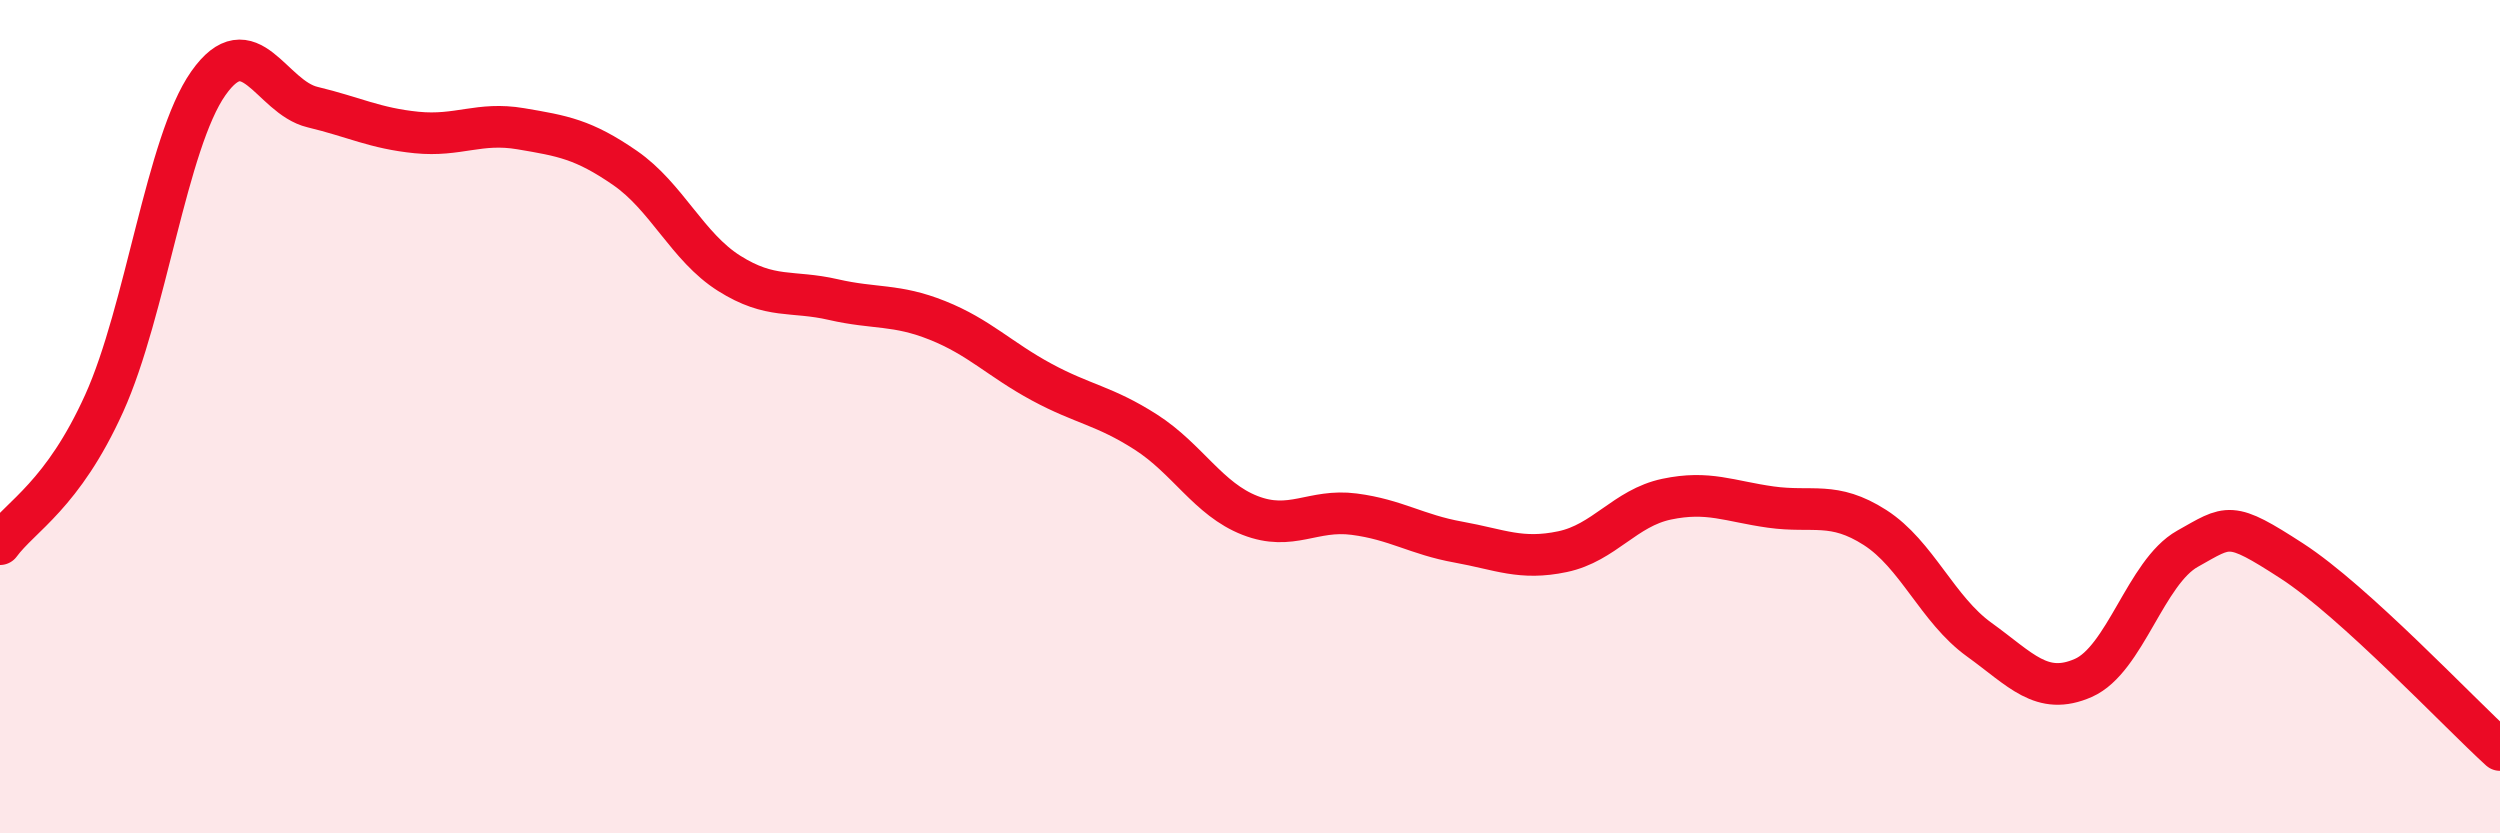
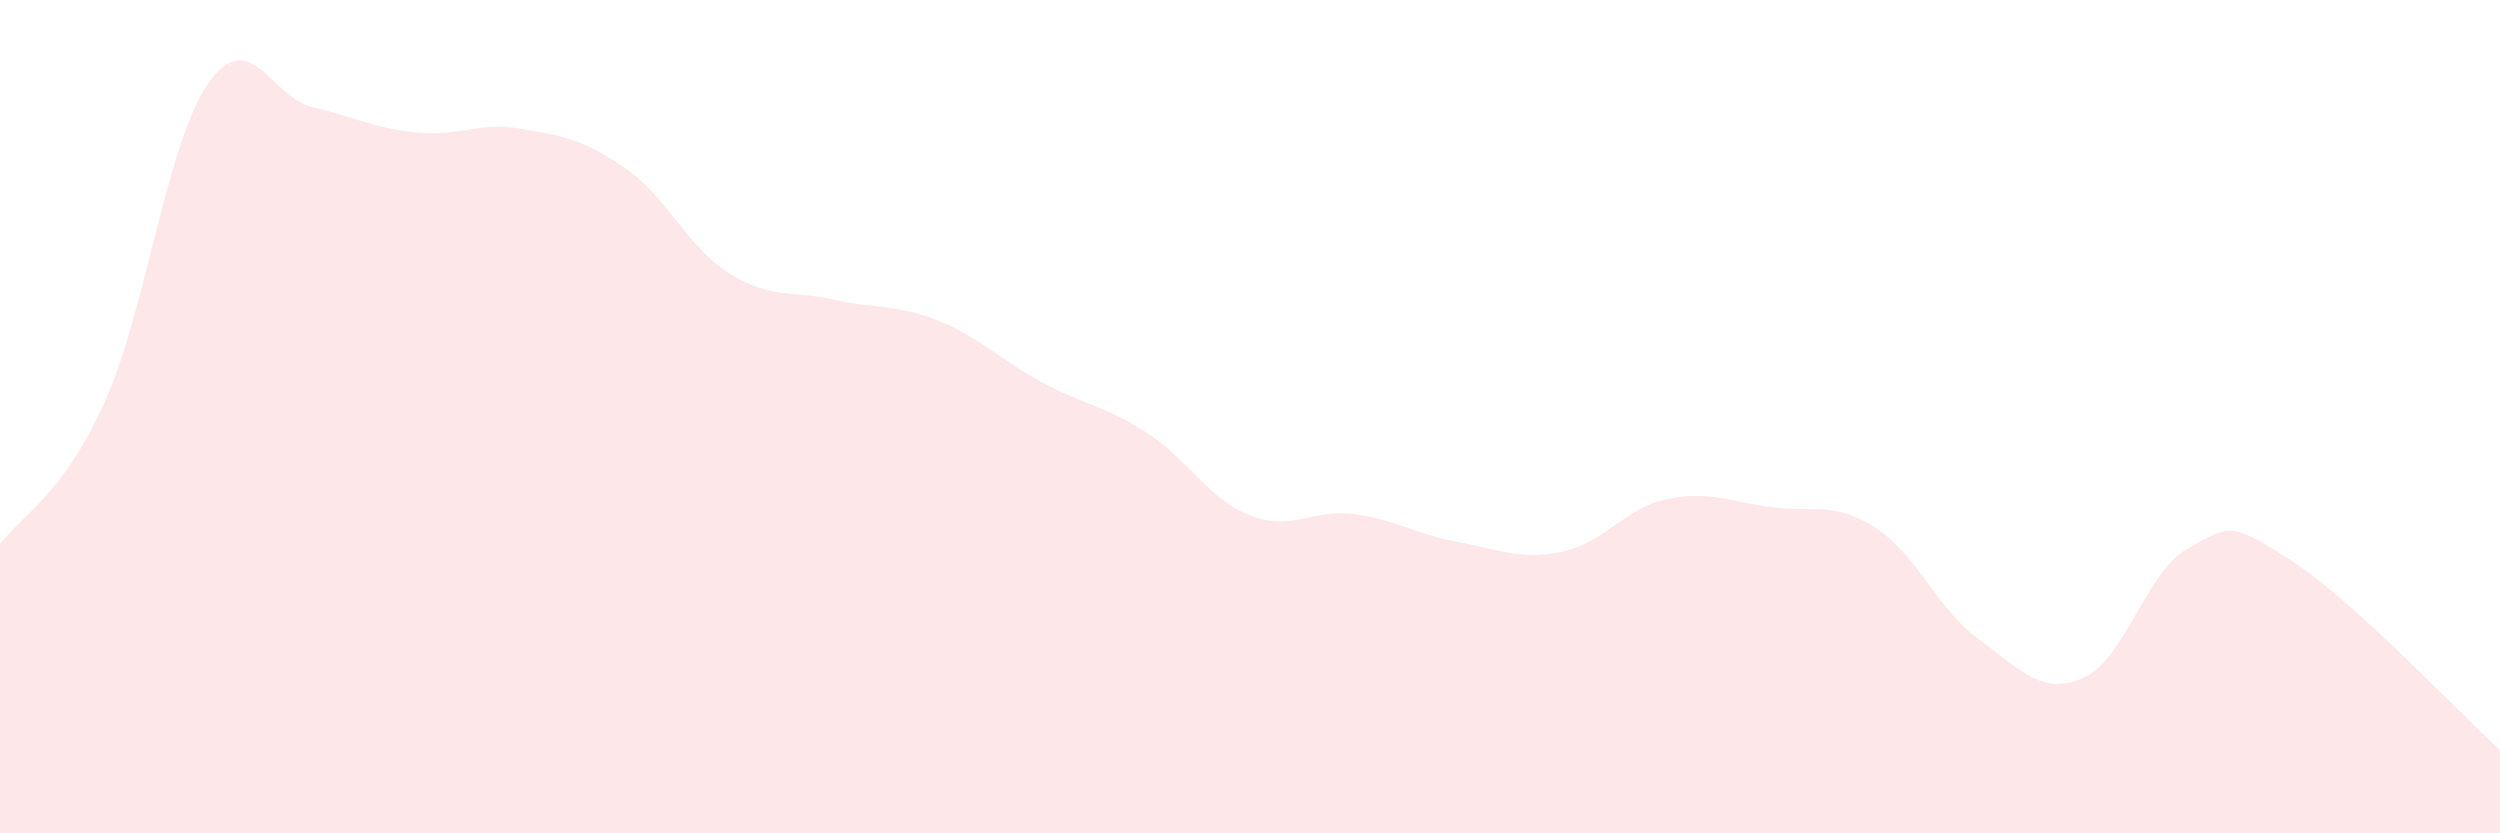
<svg xmlns="http://www.w3.org/2000/svg" width="60" height="20" viewBox="0 0 60 20">
  <path d="M 0,13.06 C 0.5,12.38 1.5,11.89 2.5,9.68 C 3.5,7.47 4,3.42 5,2 C 6,0.58 6.5,2.33 7.5,2.57 C 8.5,2.81 9,3.08 10,3.18 C 11,3.28 11.5,2.92 12.5,3.09 C 13.5,3.26 14,3.34 15,4.03 C 16,4.72 16.5,5.93 17.5,6.56 C 18.5,7.19 19,6.96 20,7.19 C 21,7.42 21.5,7.29 22.5,7.69 C 23.5,8.09 24,8.63 25,9.17 C 26,9.71 26.5,9.73 27.5,10.37 C 28.5,11.01 29,11.98 30,12.37 C 31,12.76 31.5,12.21 32.5,12.34 C 33.5,12.47 34,12.83 35,13.01 C 36,13.19 36.5,13.45 37.5,13.24 C 38.5,13.03 39,12.19 40,11.98 C 41,11.77 41.5,12.03 42.5,12.17 C 43.5,12.31 44,12.02 45,12.66 C 46,13.3 46.5,14.63 47.5,15.35 C 48.5,16.07 49,16.71 50,16.27 C 51,15.83 51.5,13.73 52.5,13.17 C 53.5,12.61 53.5,12.49 55,13.46 C 56.5,14.43 59,17.09 60,18L60 20L0 20Z" fill="#EB0A25" opacity="0.1" stroke-linecap="round" stroke-linejoin="round" />
-   <path d="M 0,13.06 C 0.5,12.38 1.5,11.89 2.5,9.68 C 3.5,7.47 4,3.42 5,2 C 6,0.58 6.5,2.33 7.5,2.57 C 8.5,2.81 9,3.08 10,3.18 C 11,3.28 11.5,2.92 12.5,3.09 C 13.5,3.26 14,3.34 15,4.03 C 16,4.72 16.5,5.93 17.5,6.56 C 18.5,7.19 19,6.96 20,7.19 C 21,7.42 21.5,7.29 22.5,7.69 C 23.5,8.09 24,8.63 25,9.17 C 26,9.71 26.5,9.73 27.5,10.37 C 28.5,11.01 29,11.98 30,12.37 C 31,12.76 31.5,12.21 32.5,12.34 C 33.5,12.47 34,12.83 35,13.01 C 36,13.19 36.5,13.45 37.5,13.24 C 38.5,13.03 39,12.19 40,11.98 C 41,11.77 41.5,12.03 42.5,12.17 C 43.5,12.31 44,12.02 45,12.66 C 46,13.3 46.5,14.63 47.5,15.35 C 48.5,16.07 49,16.71 50,16.27 C 51,15.83 51.5,13.73 52.5,13.17 C 53.5,12.61 53.5,12.49 55,13.46 C 56.5,14.43 59,17.09 60,18" stroke="#EB0A25" stroke-width="1" fill="none" stroke-linecap="round" stroke-linejoin="round" />
</svg>